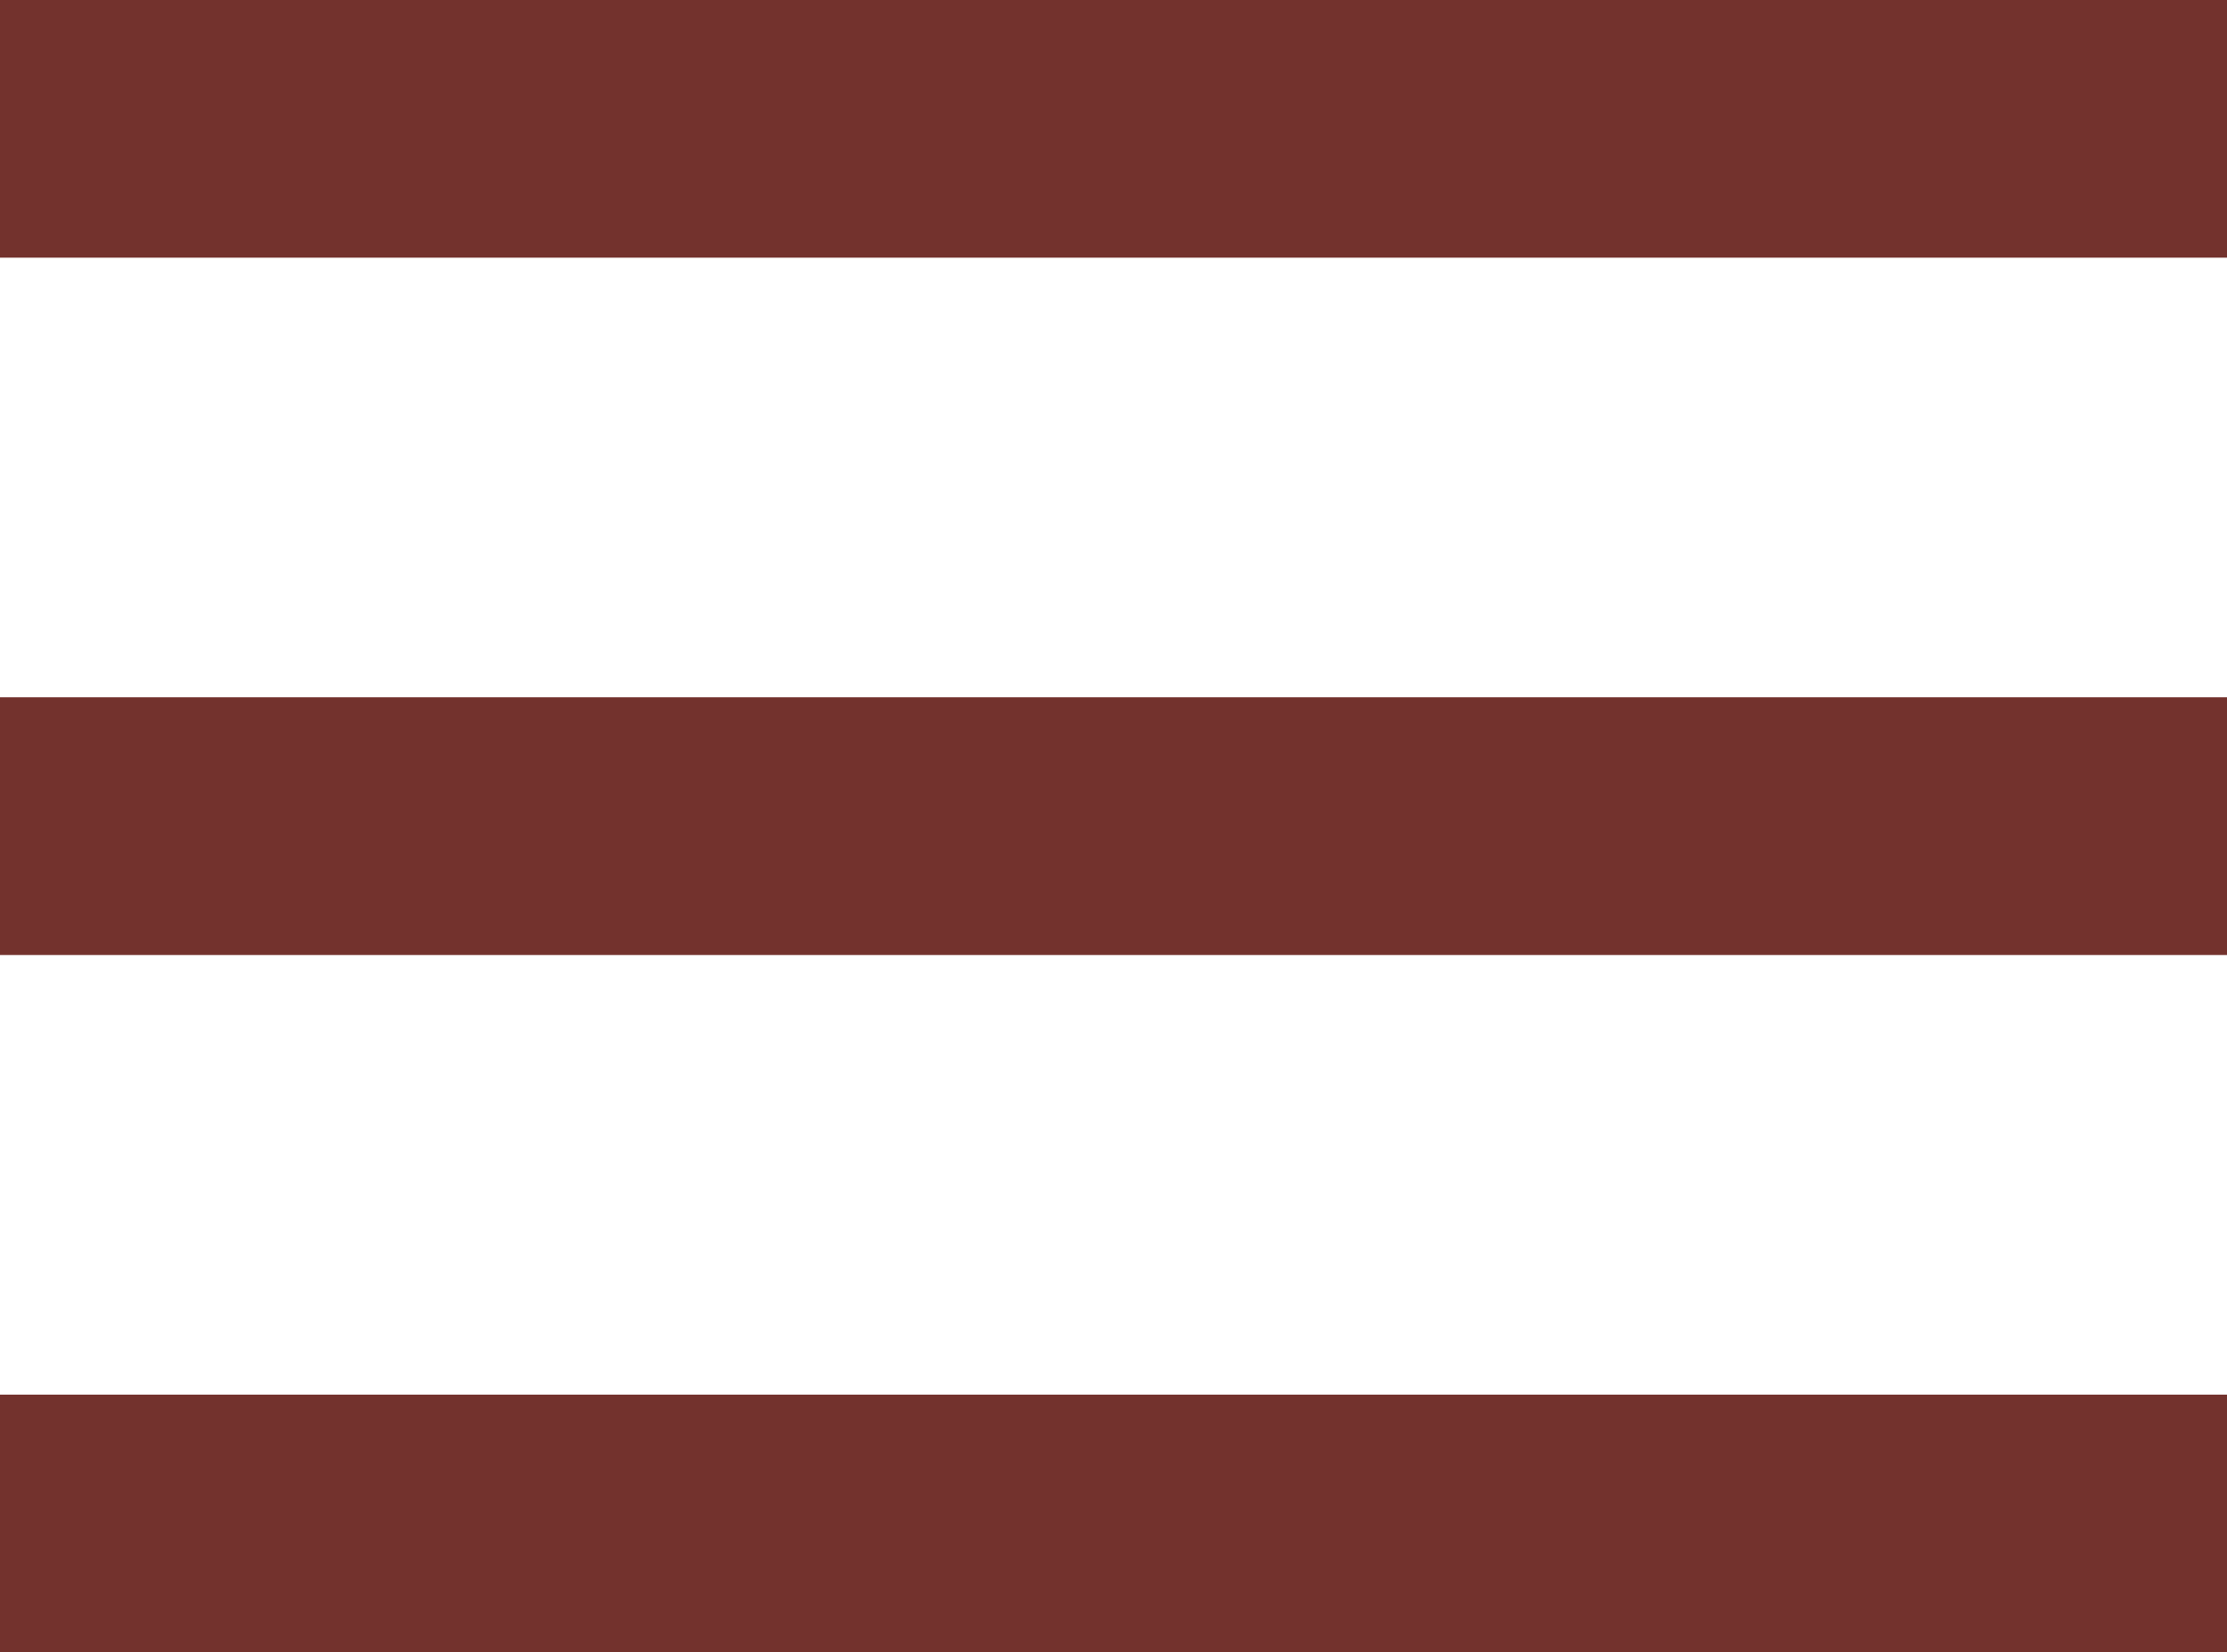
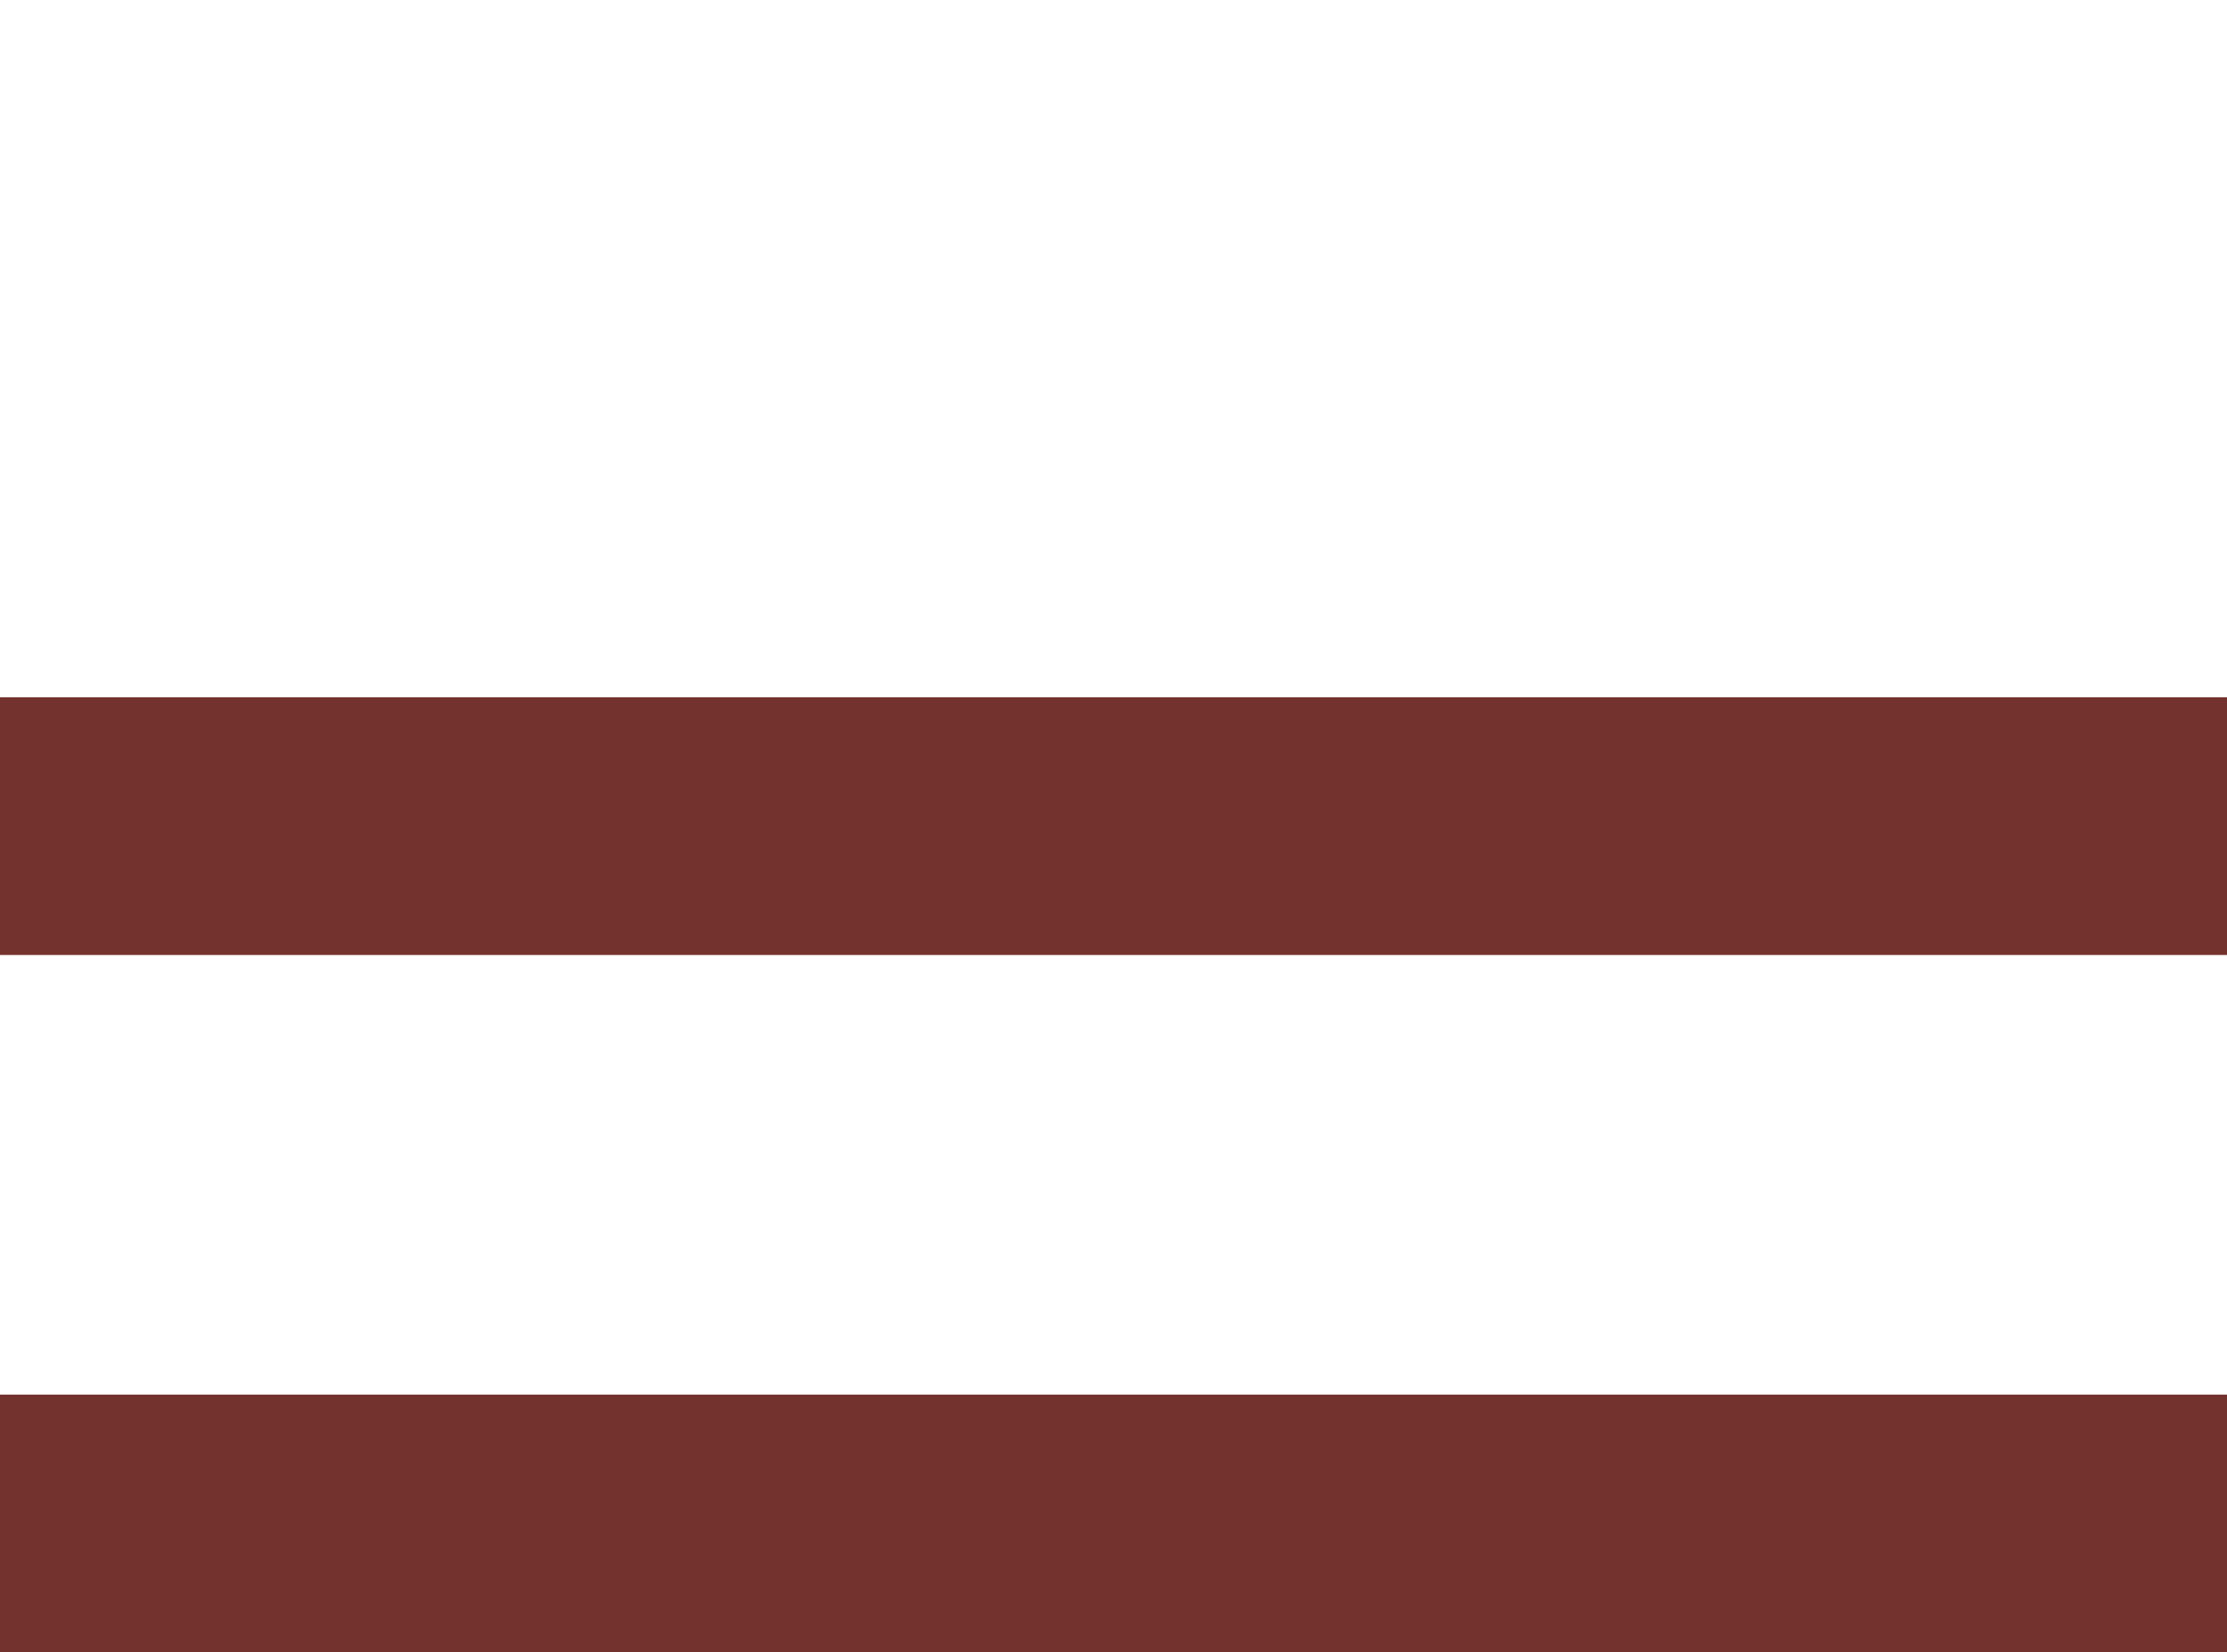
<svg xmlns="http://www.w3.org/2000/svg" id="Calque_1" data-name="Calque 1" viewBox="0 0 93.23 69.19">
  <defs>
    <style>
      .cls-1 {
        fill: #73322d;
      }
    </style>
  </defs>
  <title>Barres menu</title>
-   <rect class="cls-1" width="93.23" height="10.79" />
  <rect class="cls-1" y="29.2" width="93.23" height="10.79" />
  <rect class="cls-1" y="58.4" width="93.23" height="10.79" />
</svg>